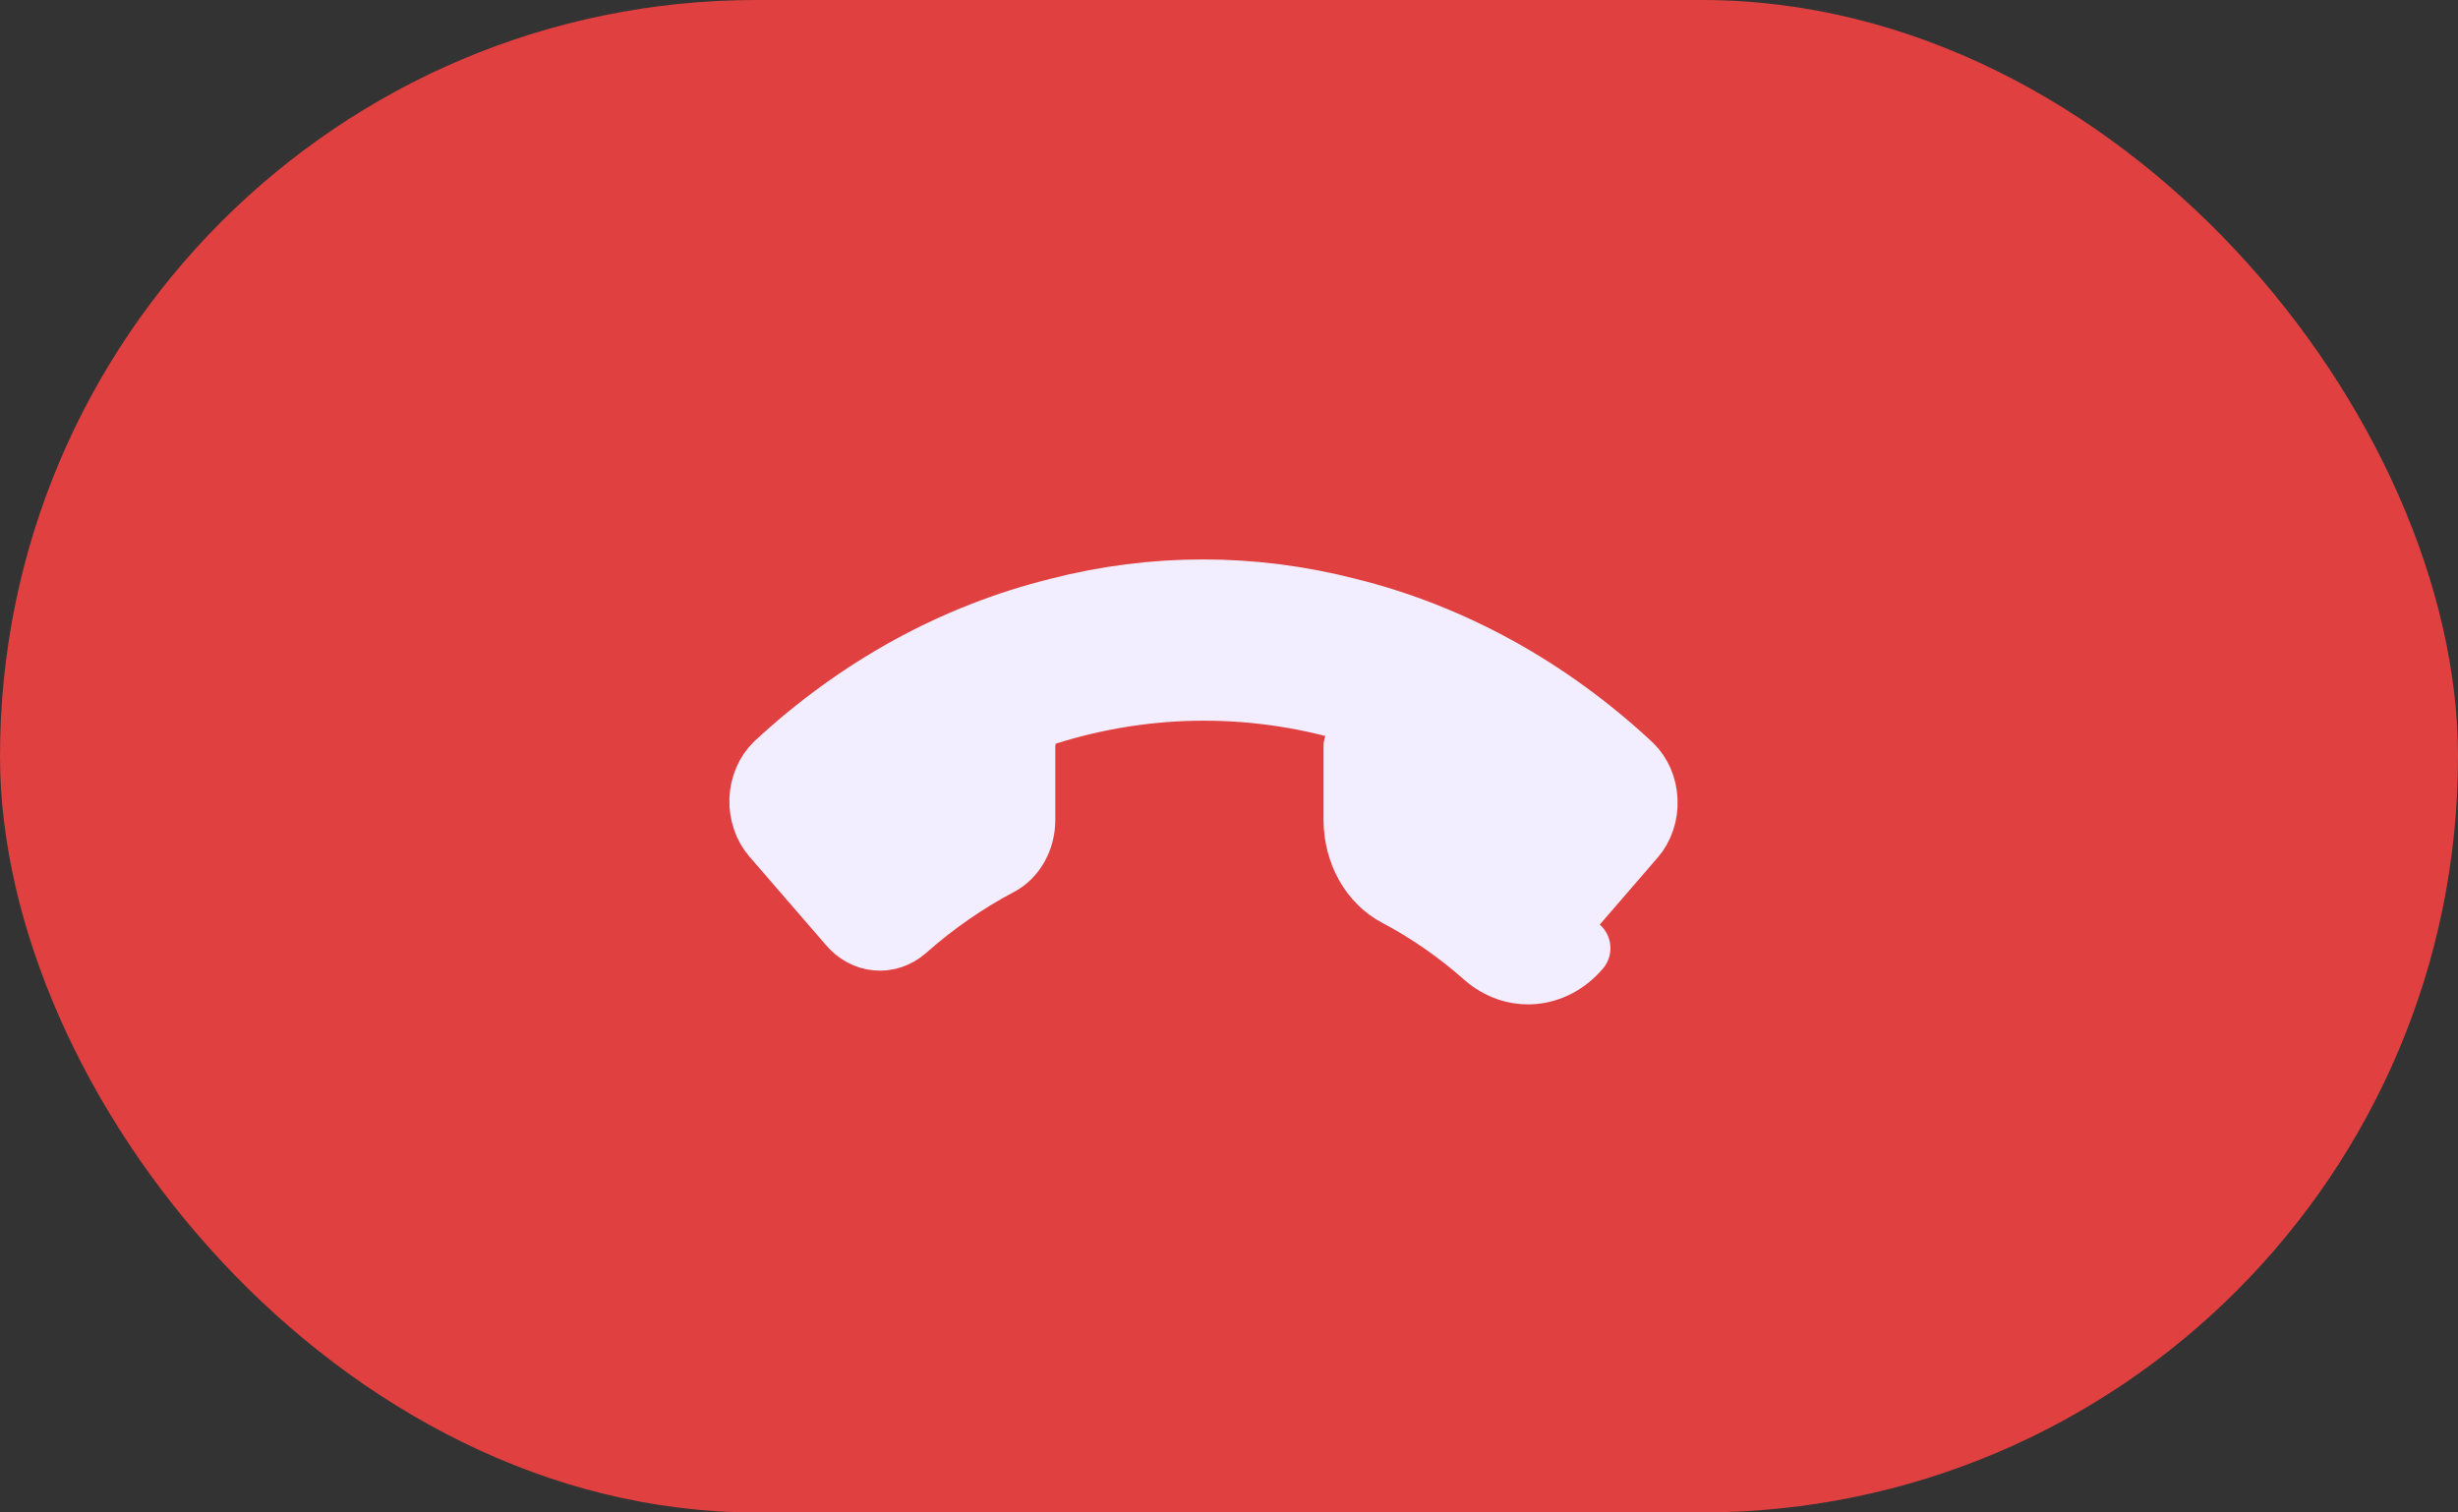
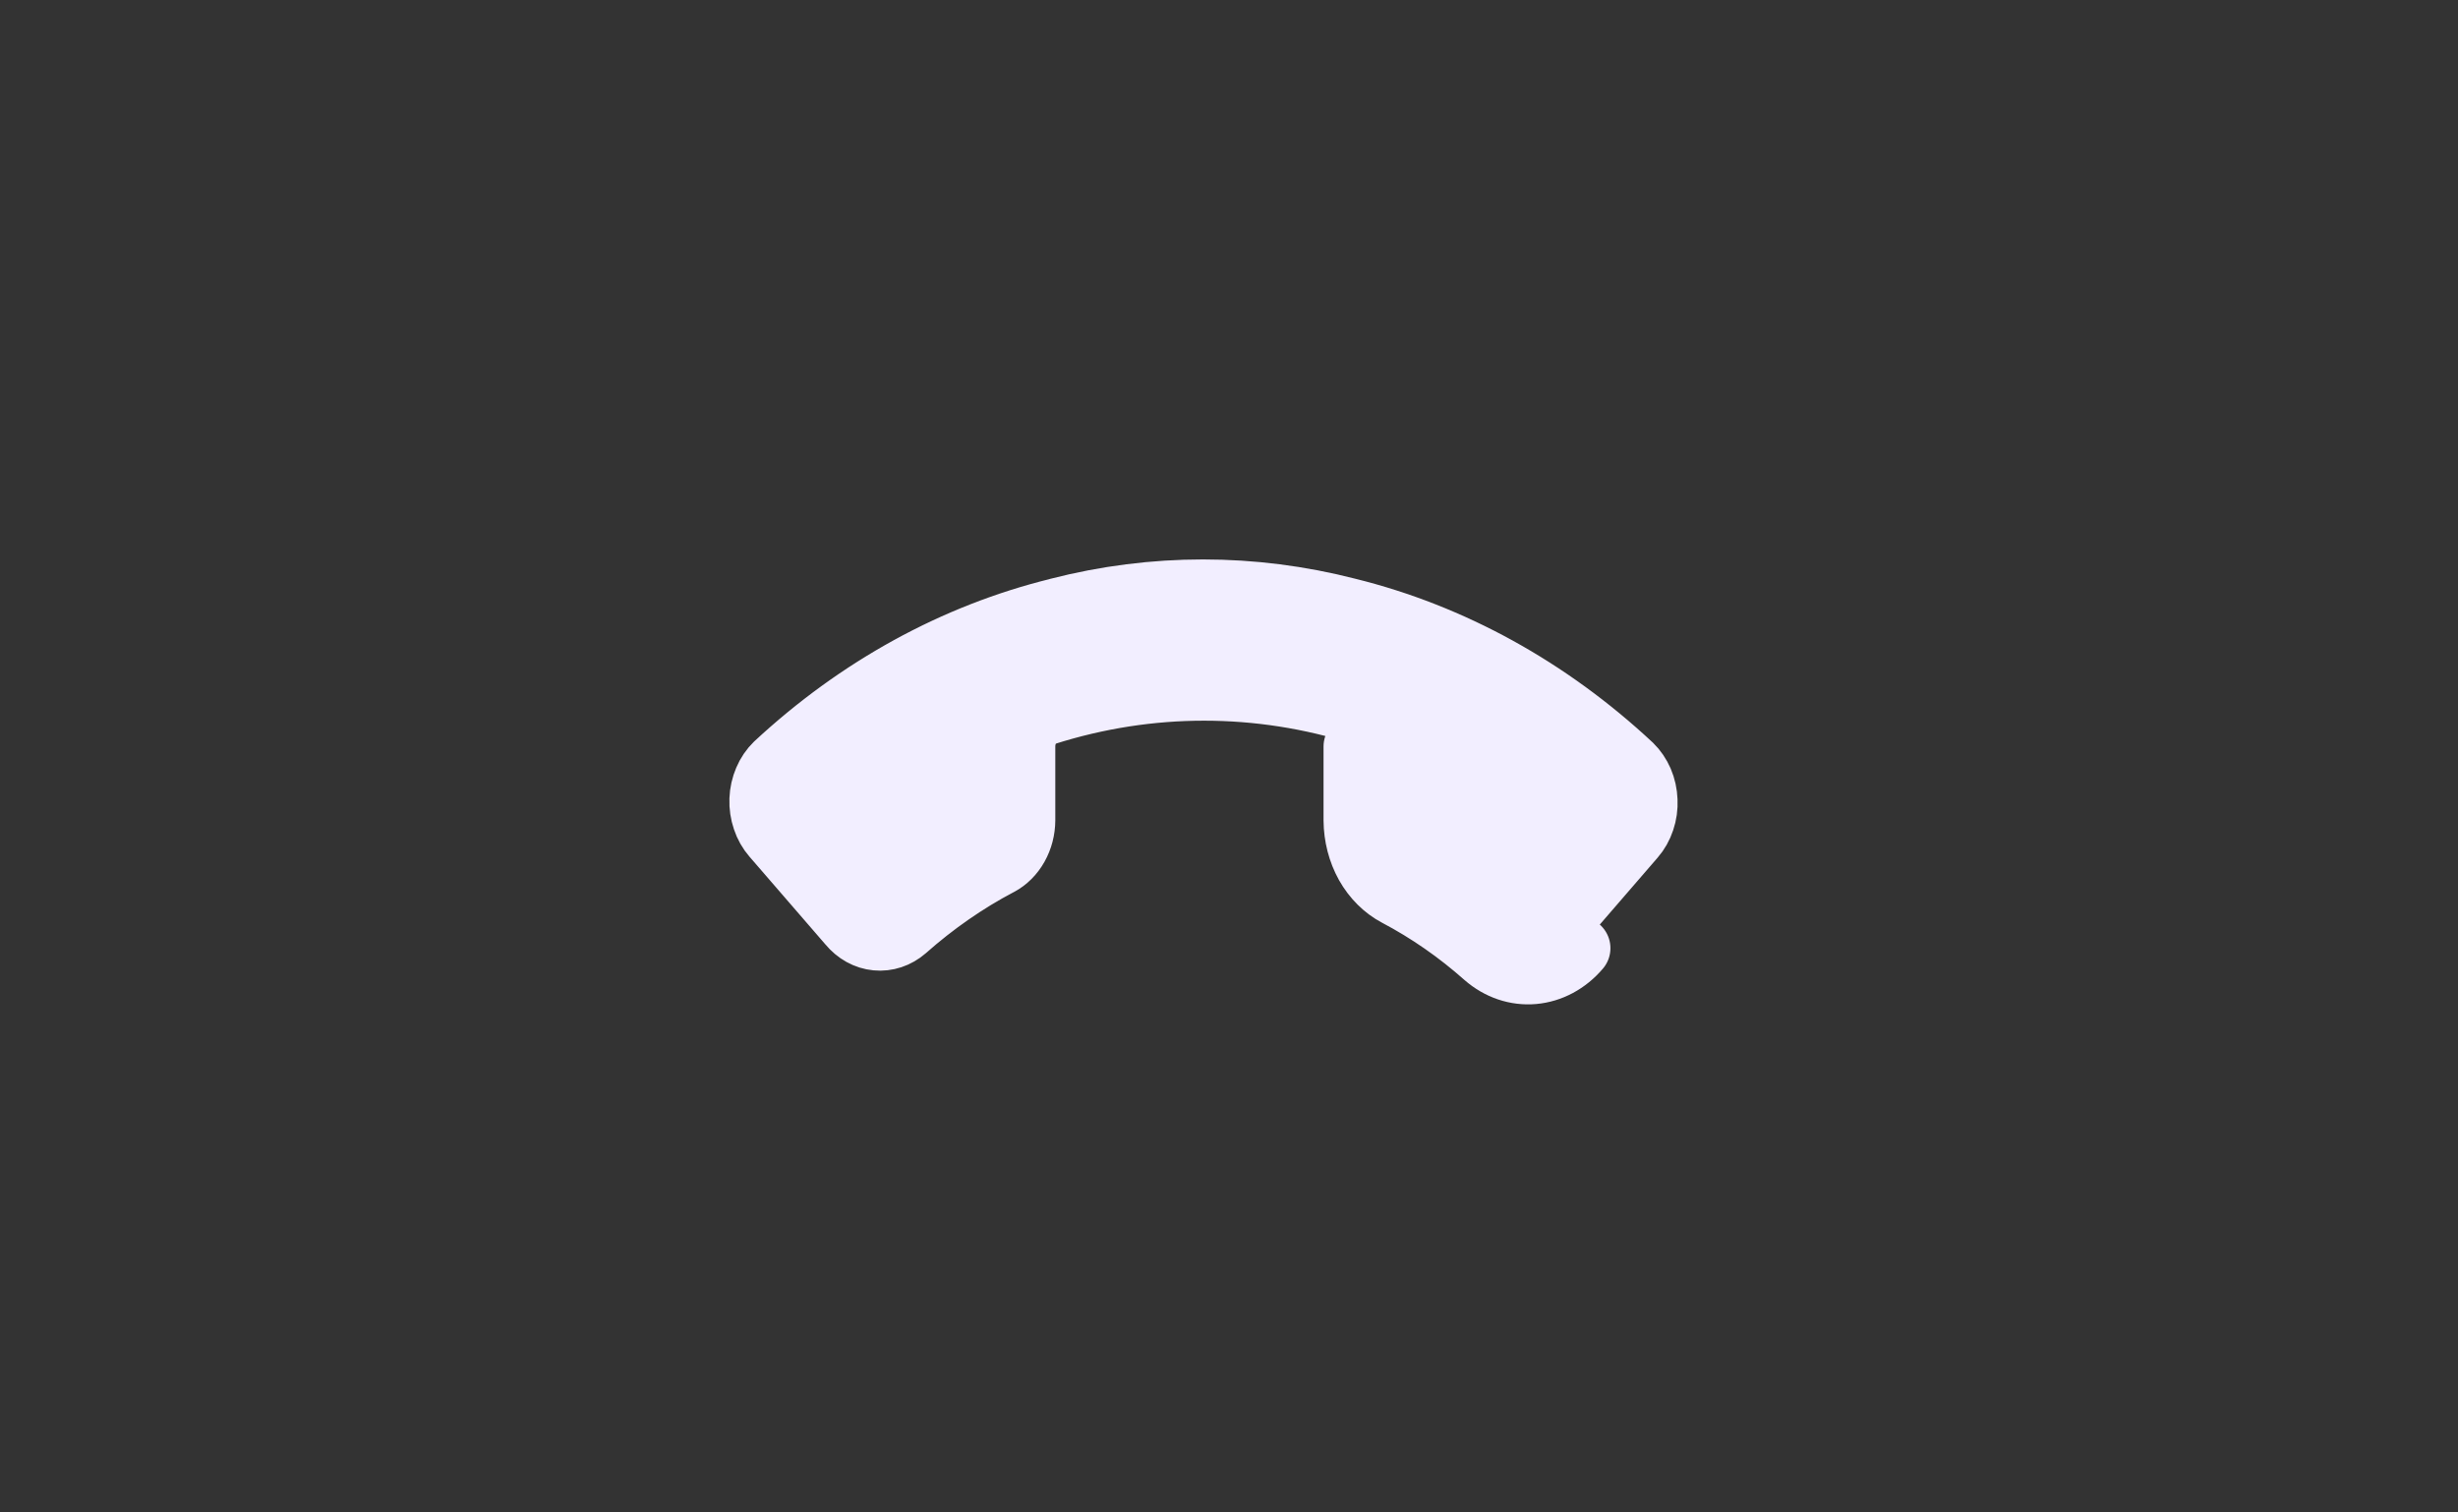
<svg xmlns="http://www.w3.org/2000/svg" width="39" height="24" viewBox="0 0 39 24" fill="none">
  <rect x="0" y="0" width="39" height="24" fill="#333333" stroke="none" />
-   <rect width="39" height="24" rx="12" fill="#E04040" />
-   <path d="M13.478 14.663L13.478 14.663L13.47 14.654L12.271 13.268L12.27 13.267C12.204 13.191 12.152 13.1 12.119 13C12.085 12.9 12.069 12.793 12.073 12.686C12.077 12.578 12.101 12.473 12.142 12.377C12.182 12.282 12.24 12.197 12.31 12.129C13.615 10.916 15.149 10.074 16.787 9.671L16.787 9.671L16.791 9.669C18.303 9.28 19.871 9.28 21.384 9.669L21.384 9.669L21.388 9.67C23.033 10.077 24.572 10.925 25.881 12.147C25.951 12.215 26.008 12.3 26.049 12.394C26.09 12.49 26.113 12.595 26.117 12.702C26.122 12.809 26.107 12.916 26.073 13.016C26.04 13.116 25.989 13.206 25.923 13.282L24.725 14.668L24.725 14.668L24.722 14.671C24.608 14.805 24.457 14.887 24.295 14.901C24.134 14.915 23.975 14.861 23.845 14.749C23.384 14.34 22.884 13.993 22.356 13.714L22.355 13.714C22.238 13.653 22.14 13.554 22.07 13.431C22.001 13.307 21.964 13.164 21.963 13.017L21.963 11.845C21.963 11.604 21.824 11.393 21.623 11.329C19.974 10.805 18.233 10.805 16.584 11.329C16.383 11.393 16.244 11.604 16.244 11.845L16.244 13.015C16.244 13.016 16.244 13.016 16.244 13.016C16.243 13.164 16.206 13.307 16.136 13.431C16.067 13.554 15.968 13.653 15.852 13.714L15.851 13.714C15.322 13.993 14.823 14.34 14.361 14.749C14.231 14.862 14.069 14.916 13.906 14.9C13.743 14.885 13.591 14.8 13.478 14.663ZM21.5 13.018V11.845L25.052 15.046C24.86 15.272 24.603 15.41 24.33 15.434C24.057 15.458 23.785 15.366 23.566 15.175C23.132 14.79 22.661 14.463 22.164 14.201C21.967 14.097 21.8 13.931 21.682 13.722C21.565 13.512 21.502 13.268 21.5 13.018Z" fill="#F2EEFF" stroke="#F2EEFF" stroke-linecap="round" stroke-linejoin="round" />
+   <path d="M13.478 14.663L13.478 14.663L13.47 14.654L12.271 13.268L12.27 13.267C12.204 13.191 12.152 13.1 12.119 13C12.085 12.9 12.069 12.793 12.073 12.686C12.077 12.578 12.101 12.473 12.142 12.377C12.182 12.282 12.24 12.197 12.31 12.129C13.615 10.916 15.149 10.074 16.787 9.671L16.787 9.671L16.791 9.669C18.303 9.28 19.871 9.28 21.384 9.669L21.384 9.669C23.033 10.077 24.572 10.925 25.881 12.147C25.951 12.215 26.008 12.3 26.049 12.394C26.09 12.49 26.113 12.595 26.117 12.702C26.122 12.809 26.107 12.916 26.073 13.016C26.04 13.116 25.989 13.206 25.923 13.282L24.725 14.668L24.725 14.668L24.722 14.671C24.608 14.805 24.457 14.887 24.295 14.901C24.134 14.915 23.975 14.861 23.845 14.749C23.384 14.34 22.884 13.993 22.356 13.714L22.355 13.714C22.238 13.653 22.14 13.554 22.07 13.431C22.001 13.307 21.964 13.164 21.963 13.017L21.963 11.845C21.963 11.604 21.824 11.393 21.623 11.329C19.974 10.805 18.233 10.805 16.584 11.329C16.383 11.393 16.244 11.604 16.244 11.845L16.244 13.015C16.244 13.016 16.244 13.016 16.244 13.016C16.243 13.164 16.206 13.307 16.136 13.431C16.067 13.554 15.968 13.653 15.852 13.714L15.851 13.714C15.322 13.993 14.823 14.34 14.361 14.749C14.231 14.862 14.069 14.916 13.906 14.9C13.743 14.885 13.591 14.8 13.478 14.663ZM21.5 13.018V11.845L25.052 15.046C24.86 15.272 24.603 15.41 24.33 15.434C24.057 15.458 23.785 15.366 23.566 15.175C23.132 14.79 22.661 14.463 22.164 14.201C21.967 14.097 21.8 13.931 21.682 13.722C21.565 13.512 21.502 13.268 21.5 13.018Z" fill="#F2EEFF" stroke="#F2EEFF" stroke-linecap="round" stroke-linejoin="round" />
</svg>